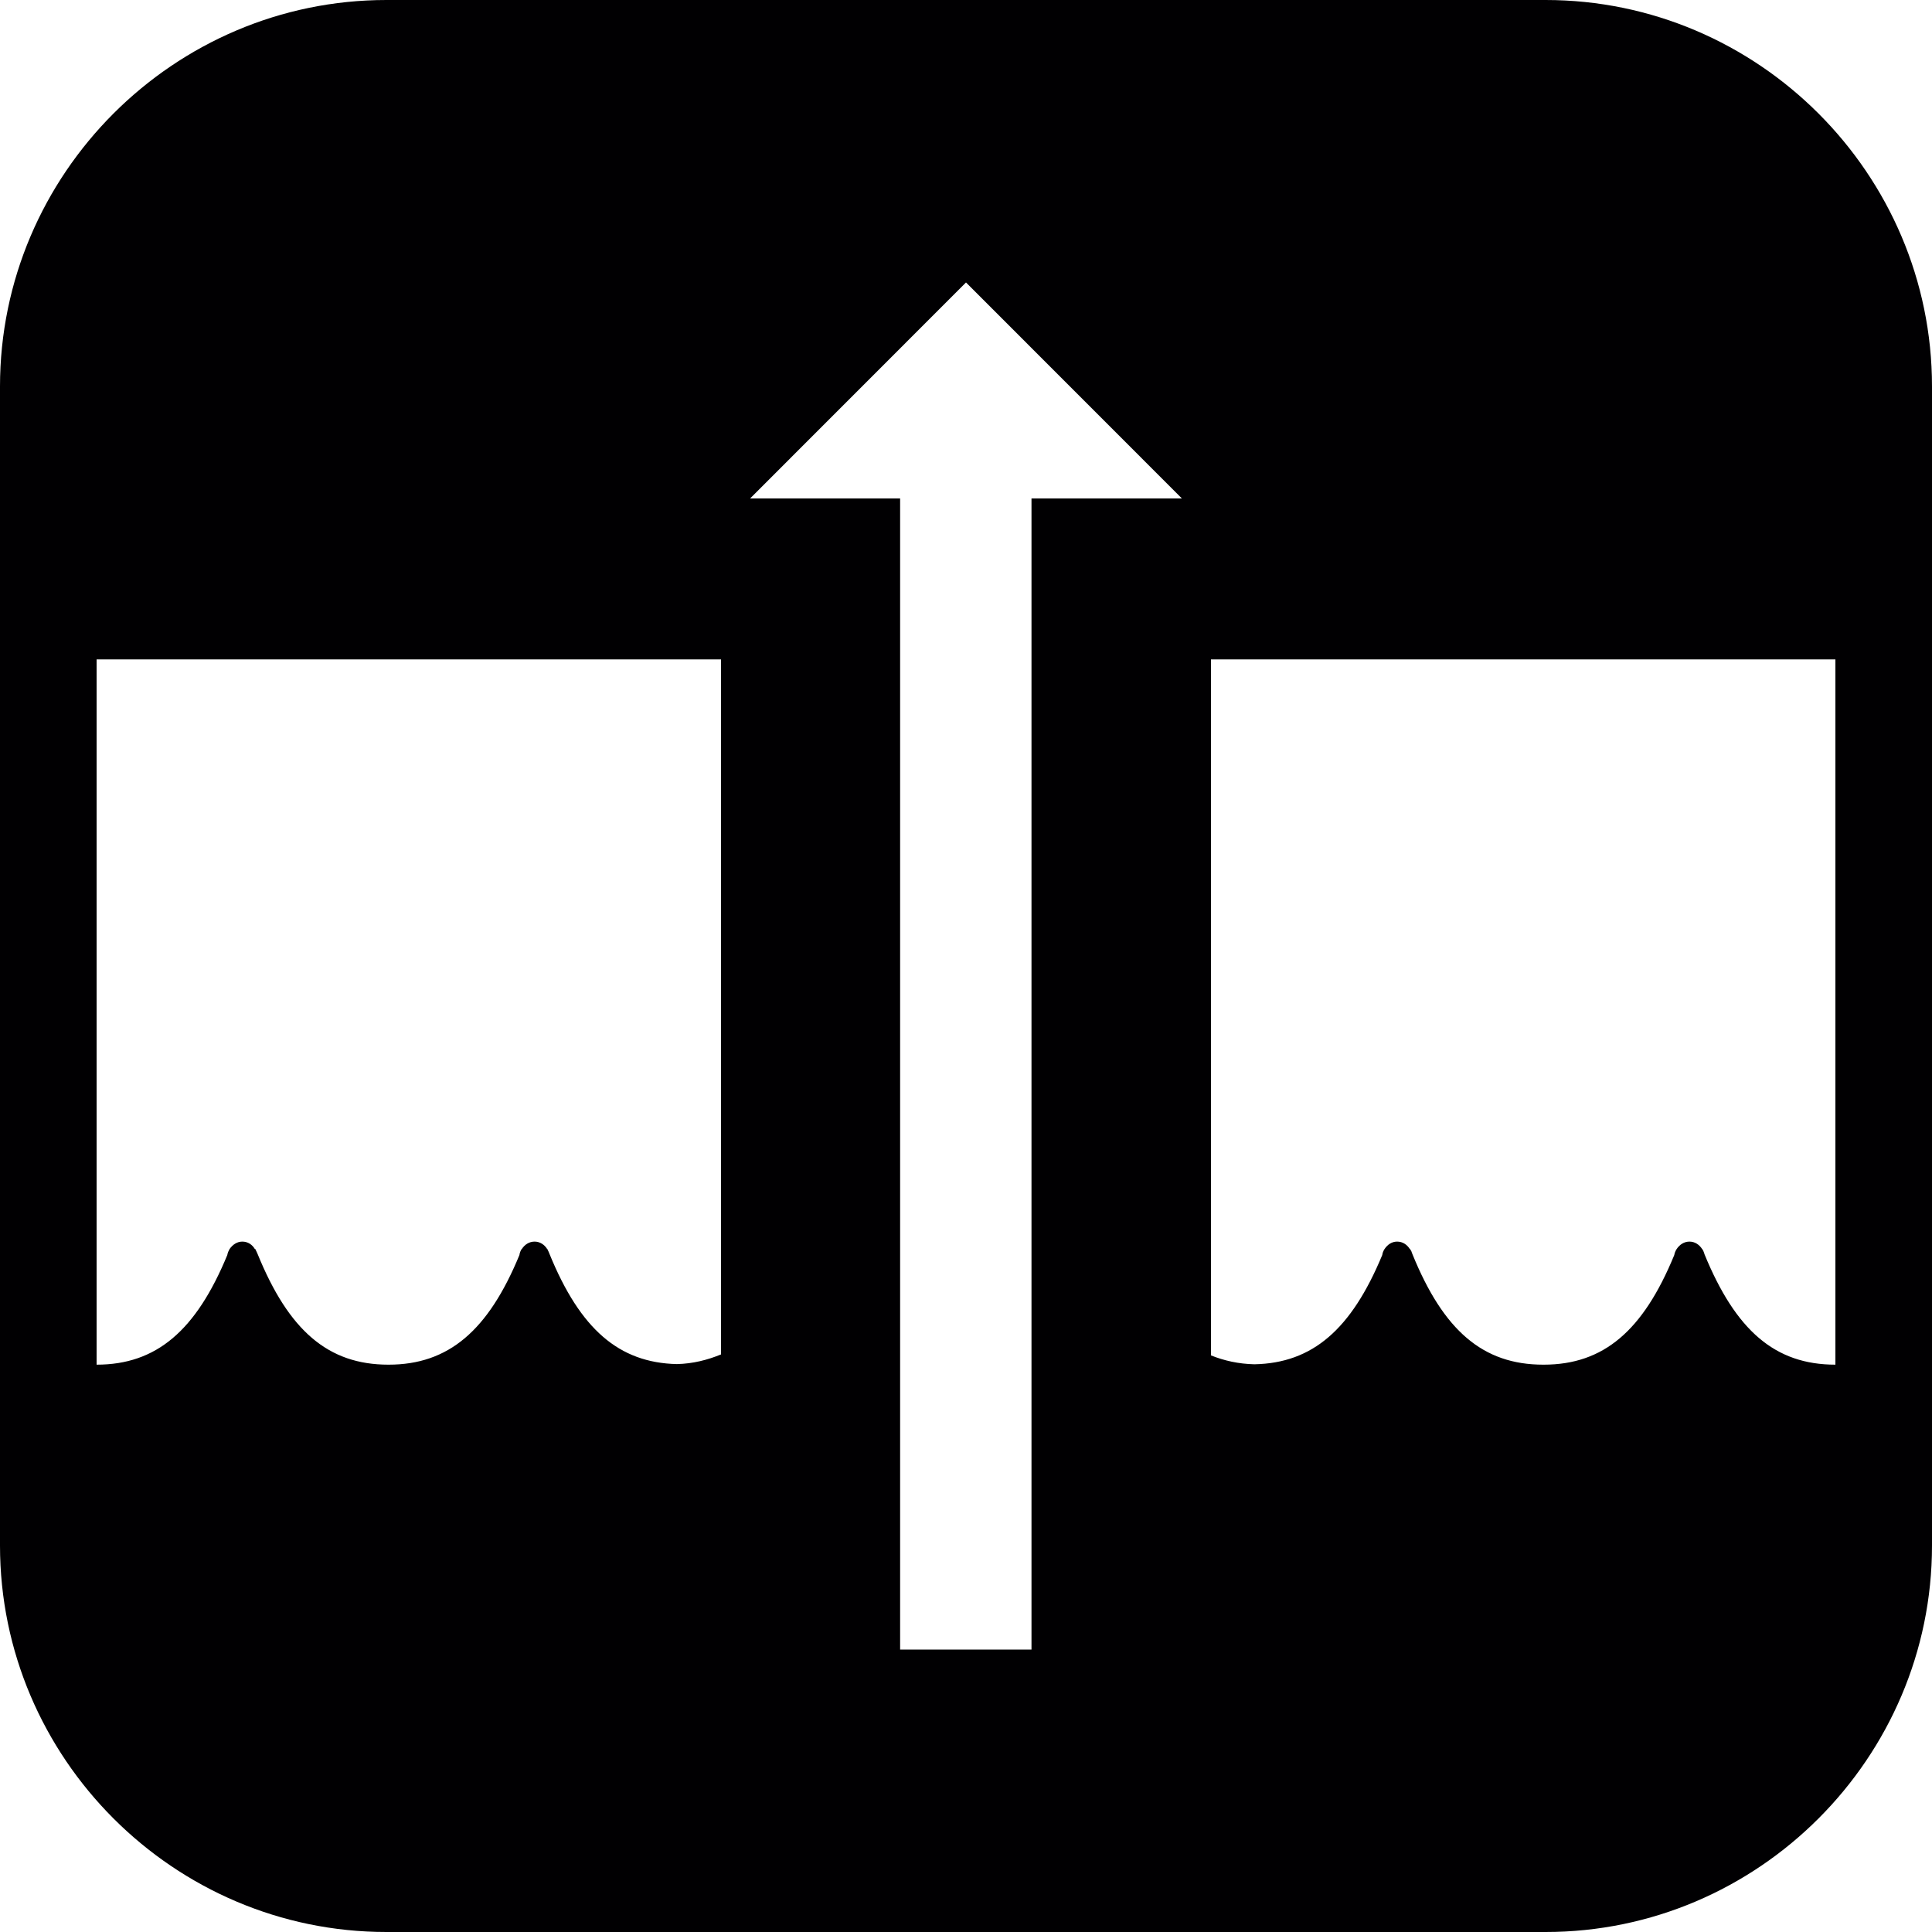
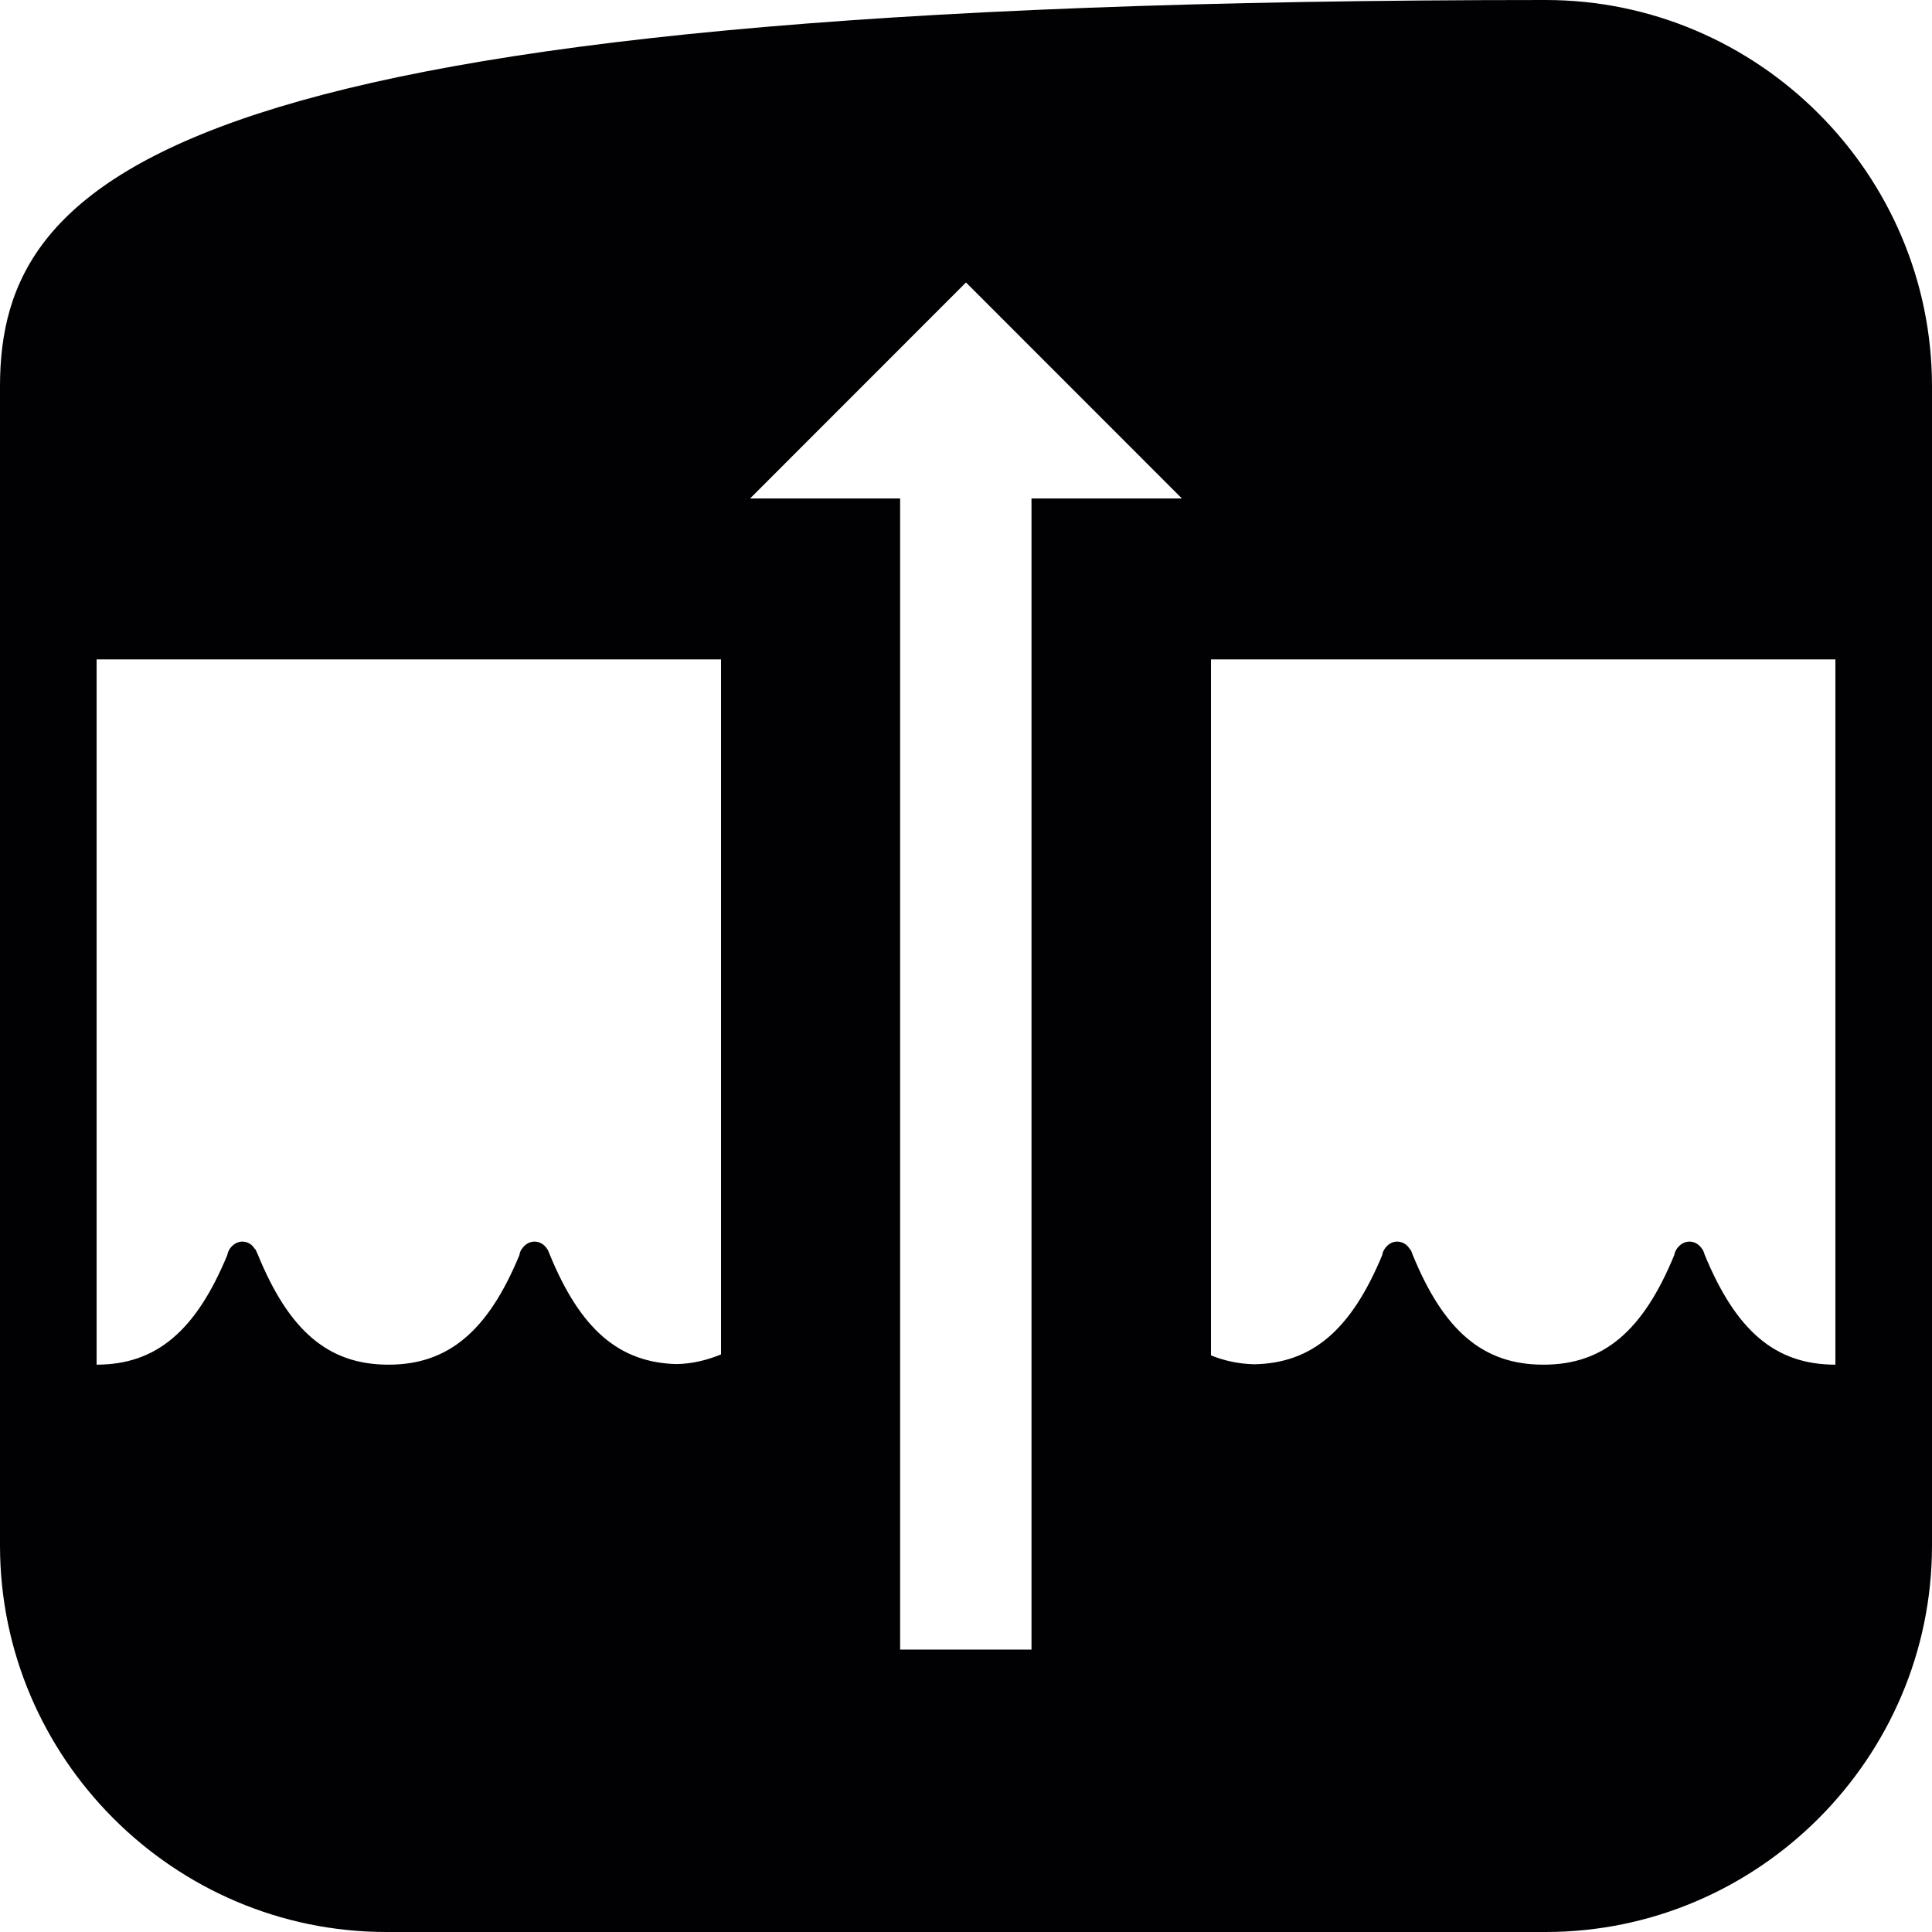
<svg xmlns="http://www.w3.org/2000/svg" version="1.1" id="Capa_1" x="0px" y="0px" width="20px" height="20px" viewBox="0 0 20 20" style="enable-background:new 0 0 20 20;" xml:space="preserve">
-   <path style="fill:#010002;" d="M16,0H4C1.8,0,0,1.8,0,4v12c0,2.2,1.8,4,4,4h12c2.2,0,4-1.8,4-4V4C20,1.8,18.2,0,16,0z M7.464,14.021  c-0.14,0.057-0.289,0.096-0.457,0.1c-0.601-0.014-1.001-0.363-1.318-1.139c-0.004-0.014-0.009-0.02-0.014-0.033  c-0.003-0.006-0.006-0.008-0.007-0.018H5.665c-0.029-0.047-0.076-0.078-0.131-0.078c-0.056,0-0.103,0.031-0.133,0.078H5.399  c-0.011,0.02-0.019,0.037-0.022,0.061c-0.323,0.783-0.734,1.135-1.354,1.135H4.021c-0.624,0-1.031-0.352-1.354-1.145  c-0.005-0.014-0.01-0.02-0.015-0.033c-0.003-0.006-0.006-0.008-0.007-0.018H2.639c-0.028-0.047-0.073-0.078-0.131-0.078  c-0.053,0-0.1,0.031-0.132,0.078c-0.011,0.02-0.019,0.037-0.023,0.061C2.029,13.775,1.619,14.127,1,14.127V6.826h6.464V14.021z   M10.678,5.16v11.916H9.318V5.16H7.765L10,2.924l2.235,2.236H10.678z M19,14.127c-0.624,0-1.031-0.352-1.356-1.145  c-0.002-0.014-0.008-0.02-0.011-0.033c-0.004-0.006-0.007-0.008-0.01-0.018h-0.002c-0.03-0.047-0.076-0.078-0.132-0.078  c-0.055,0-0.102,0.031-0.133,0.078c-0.012,0.02-0.02,0.037-0.024,0.061c-0.322,0.783-0.73,1.135-1.352,1.135h-0.004  c-0.624,0-1.033-0.352-1.355-1.145c-0.004-0.014-0.009-0.02-0.012-0.033c-0.005-0.006-0.008-0.008-0.01-0.018h-0.004  c-0.029-0.047-0.075-0.078-0.132-0.078c-0.055,0-0.1,0.031-0.131,0.078c-0.012,0.02-0.02,0.037-0.023,0.061  c-0.32,0.77-0.721,1.119-1.324,1.131c-0.164-0.004-0.312-0.037-0.449-0.092V6.826H19V14.127z" />
+   <path style="fill:#010002;" d="M16,0C1.8,0,0,1.8,0,4v12c0,2.2,1.8,4,4,4h12c2.2,0,4-1.8,4-4V4C20,1.8,18.2,0,16,0z M7.464,14.021  c-0.14,0.057-0.289,0.096-0.457,0.1c-0.601-0.014-1.001-0.363-1.318-1.139c-0.004-0.014-0.009-0.02-0.014-0.033  c-0.003-0.006-0.006-0.008-0.007-0.018H5.665c-0.029-0.047-0.076-0.078-0.131-0.078c-0.056,0-0.103,0.031-0.133,0.078H5.399  c-0.011,0.02-0.019,0.037-0.022,0.061c-0.323,0.783-0.734,1.135-1.354,1.135H4.021c-0.624,0-1.031-0.352-1.354-1.145  c-0.005-0.014-0.01-0.02-0.015-0.033c-0.003-0.006-0.006-0.008-0.007-0.018H2.639c-0.028-0.047-0.073-0.078-0.131-0.078  c-0.053,0-0.1,0.031-0.132,0.078c-0.011,0.02-0.019,0.037-0.023,0.061C2.029,13.775,1.619,14.127,1,14.127V6.826h6.464V14.021z   M10.678,5.16v11.916H9.318V5.16H7.765L10,2.924l2.235,2.236H10.678z M19,14.127c-0.624,0-1.031-0.352-1.356-1.145  c-0.002-0.014-0.008-0.02-0.011-0.033c-0.004-0.006-0.007-0.008-0.01-0.018h-0.002c-0.03-0.047-0.076-0.078-0.132-0.078  c-0.055,0-0.102,0.031-0.133,0.078c-0.012,0.02-0.02,0.037-0.024,0.061c-0.322,0.783-0.73,1.135-1.352,1.135h-0.004  c-0.624,0-1.033-0.352-1.355-1.145c-0.004-0.014-0.009-0.02-0.012-0.033c-0.005-0.006-0.008-0.008-0.01-0.018h-0.004  c-0.029-0.047-0.075-0.078-0.132-0.078c-0.055,0-0.1,0.031-0.131,0.078c-0.012,0.02-0.02,0.037-0.023,0.061  c-0.32,0.77-0.721,1.119-1.324,1.131c-0.164-0.004-0.312-0.037-0.449-0.092V6.826H19V14.127z" />
  <g>
</g>
  <g>
</g>
  <g>
</g>
  <g>
</g>
  <g>
</g>
  <g>
</g>
  <g>
</g>
  <g>
</g>
  <g>
</g>
  <g>
</g>
  <g>
</g>
  <g>
</g>
  <g>
</g>
  <g>
</g>
  <g>
</g>
</svg>